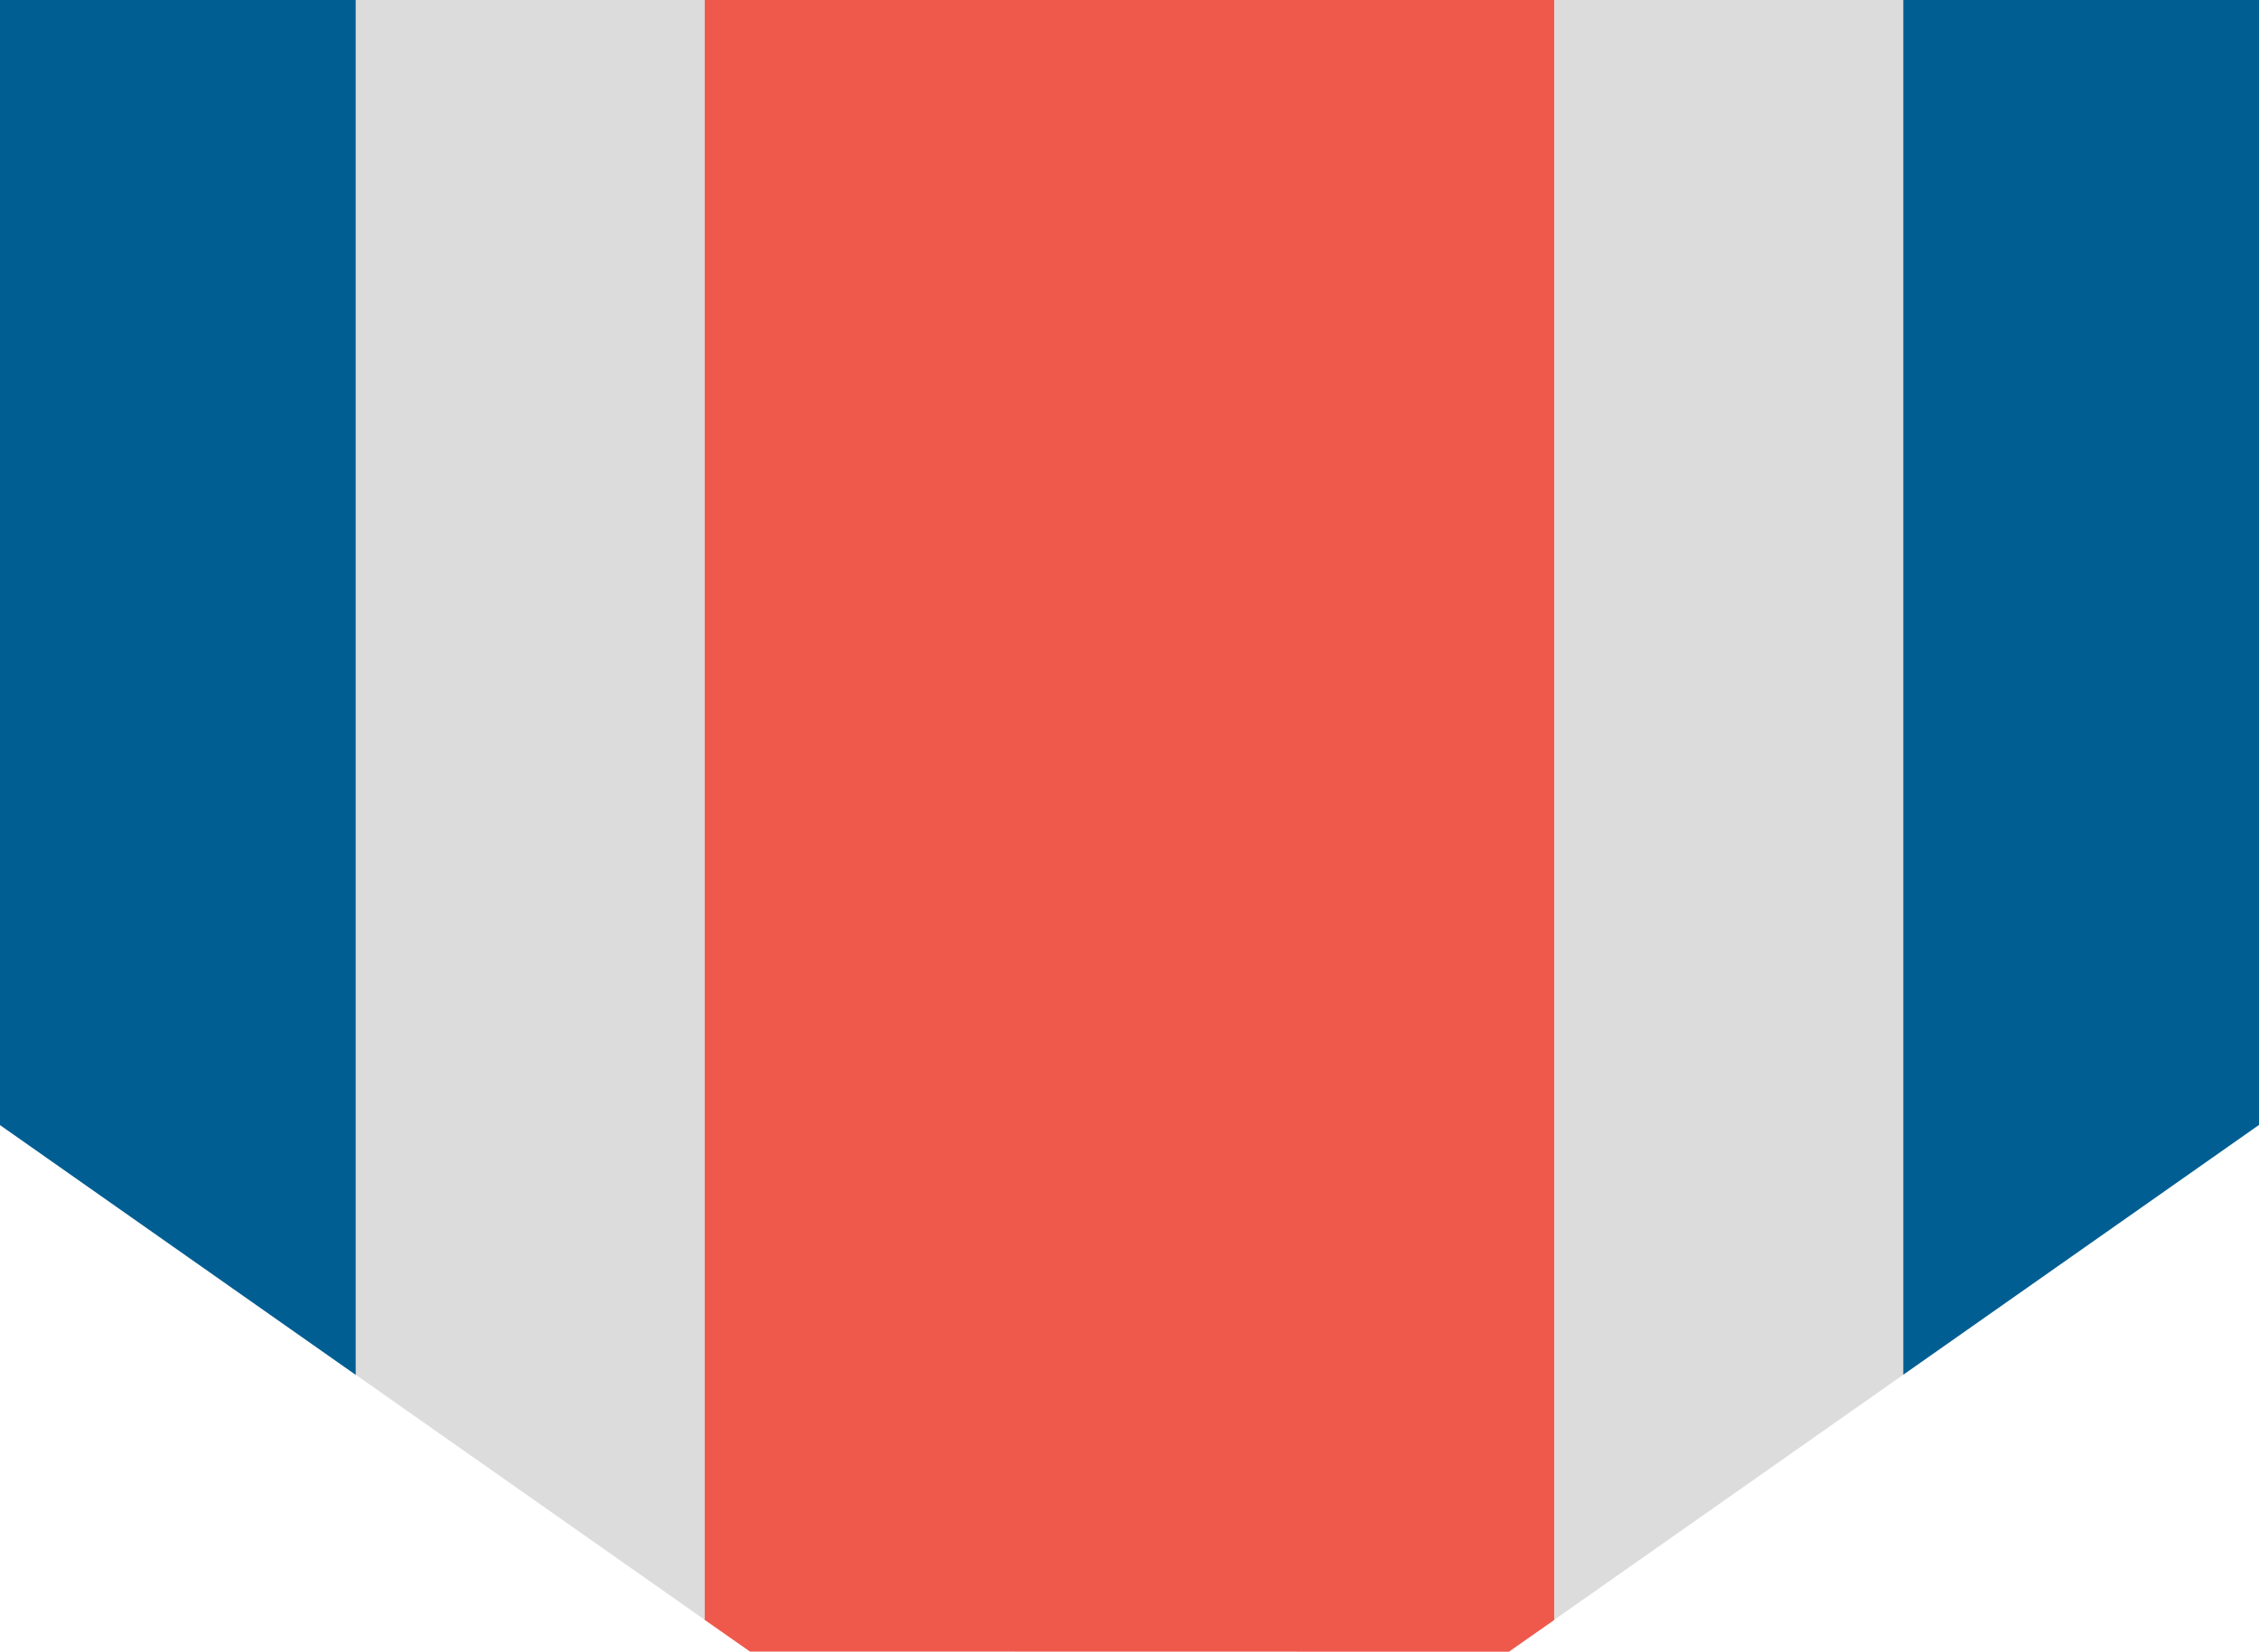
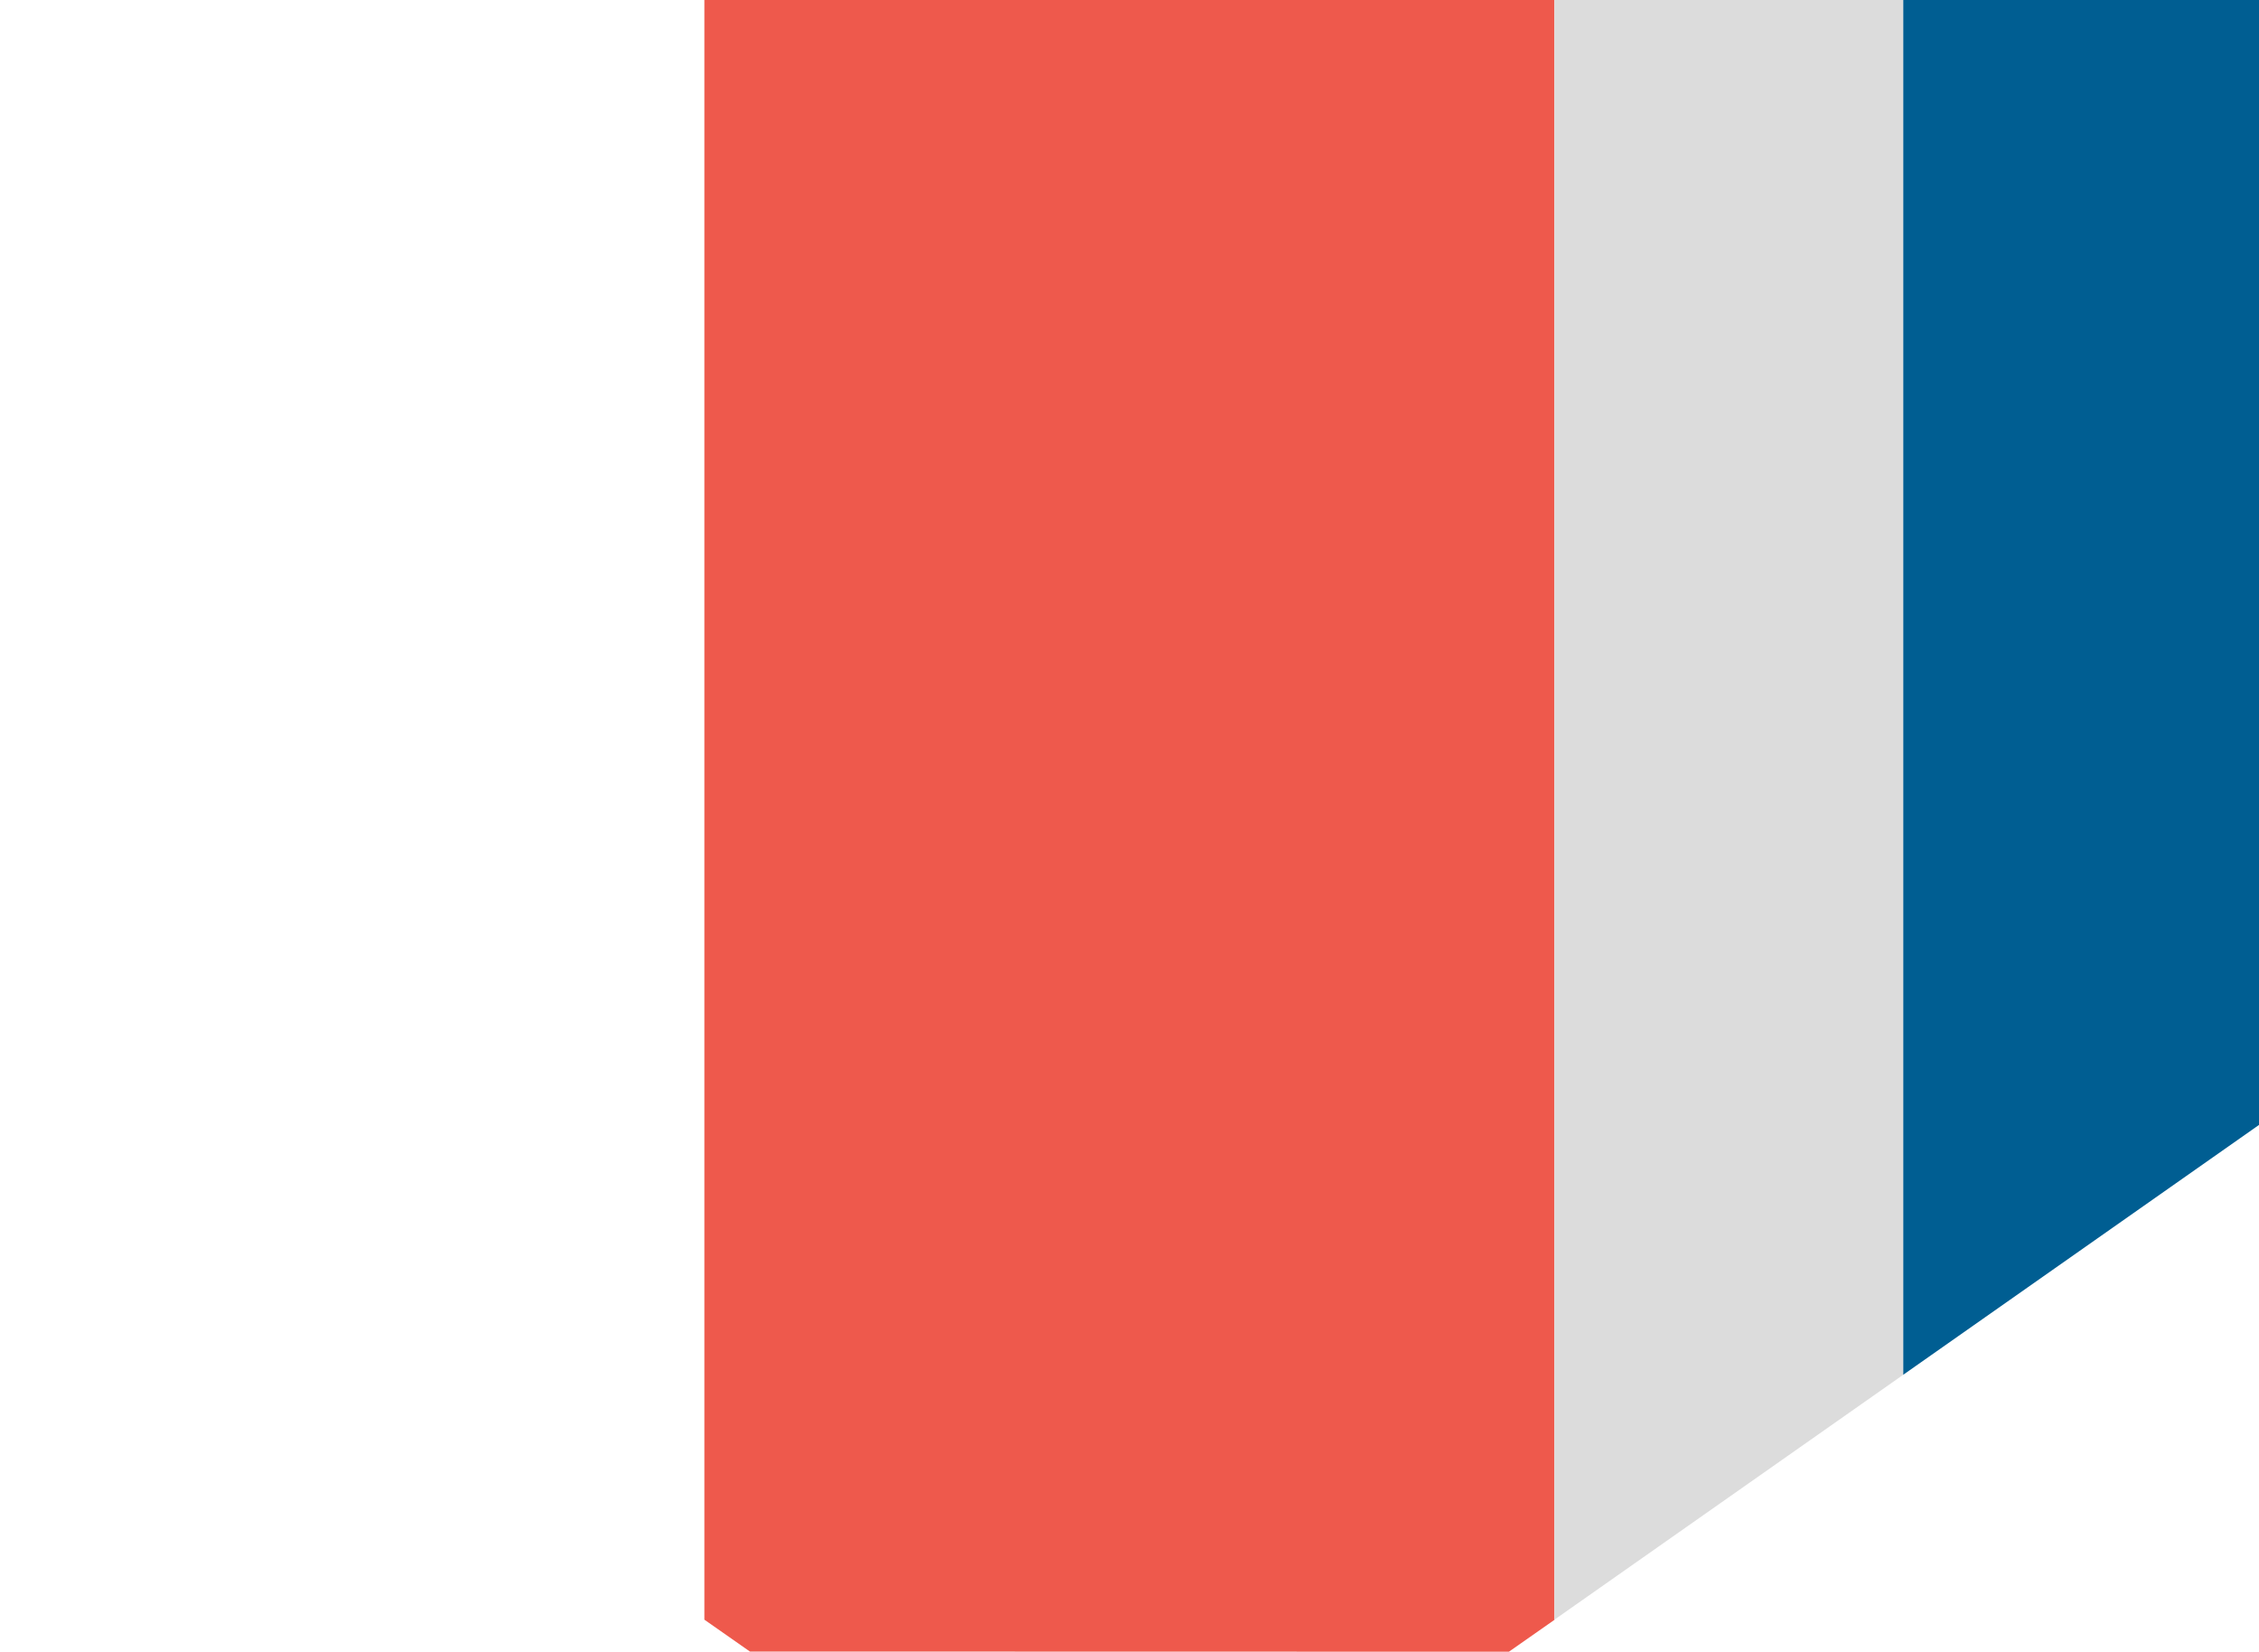
<svg xmlns="http://www.w3.org/2000/svg" version="1.1" id="Layer_1" x="0px" y="0px" width="13.896px" height="10.159px" viewBox="2.552 0 13.896 10.159" enable-background="new 2.552 0 13.896 10.159" xml:space="preserve">
  <g>
    <g>
-       <path fill="#005E92" d="M4.741,0C3.973,0,3.238,0,2.552,0v6.92l2.189,1.537V0z" />
      <path fill="#005E92" d="M16.448,0c-0.685,0-1.421,0-2.189,0v8.456l2.189-1.537V0z" />
      <path fill="#EE594C" d="M11.834,10.159l0.28-0.196V0c-1.716,0-3.511,0-5.229,0v9.962l0.28,0.196" />
    </g>
-     <polygon fill="#DCDCDC" points="4.741,0 6.886,0 6.886,9.962 4.741,8.456  " />
    <polygon fill="#DCDCDC" points="14.259,0 12.114,0 12.114,9.962 14.259,8.456  " />
  </g>
</svg>